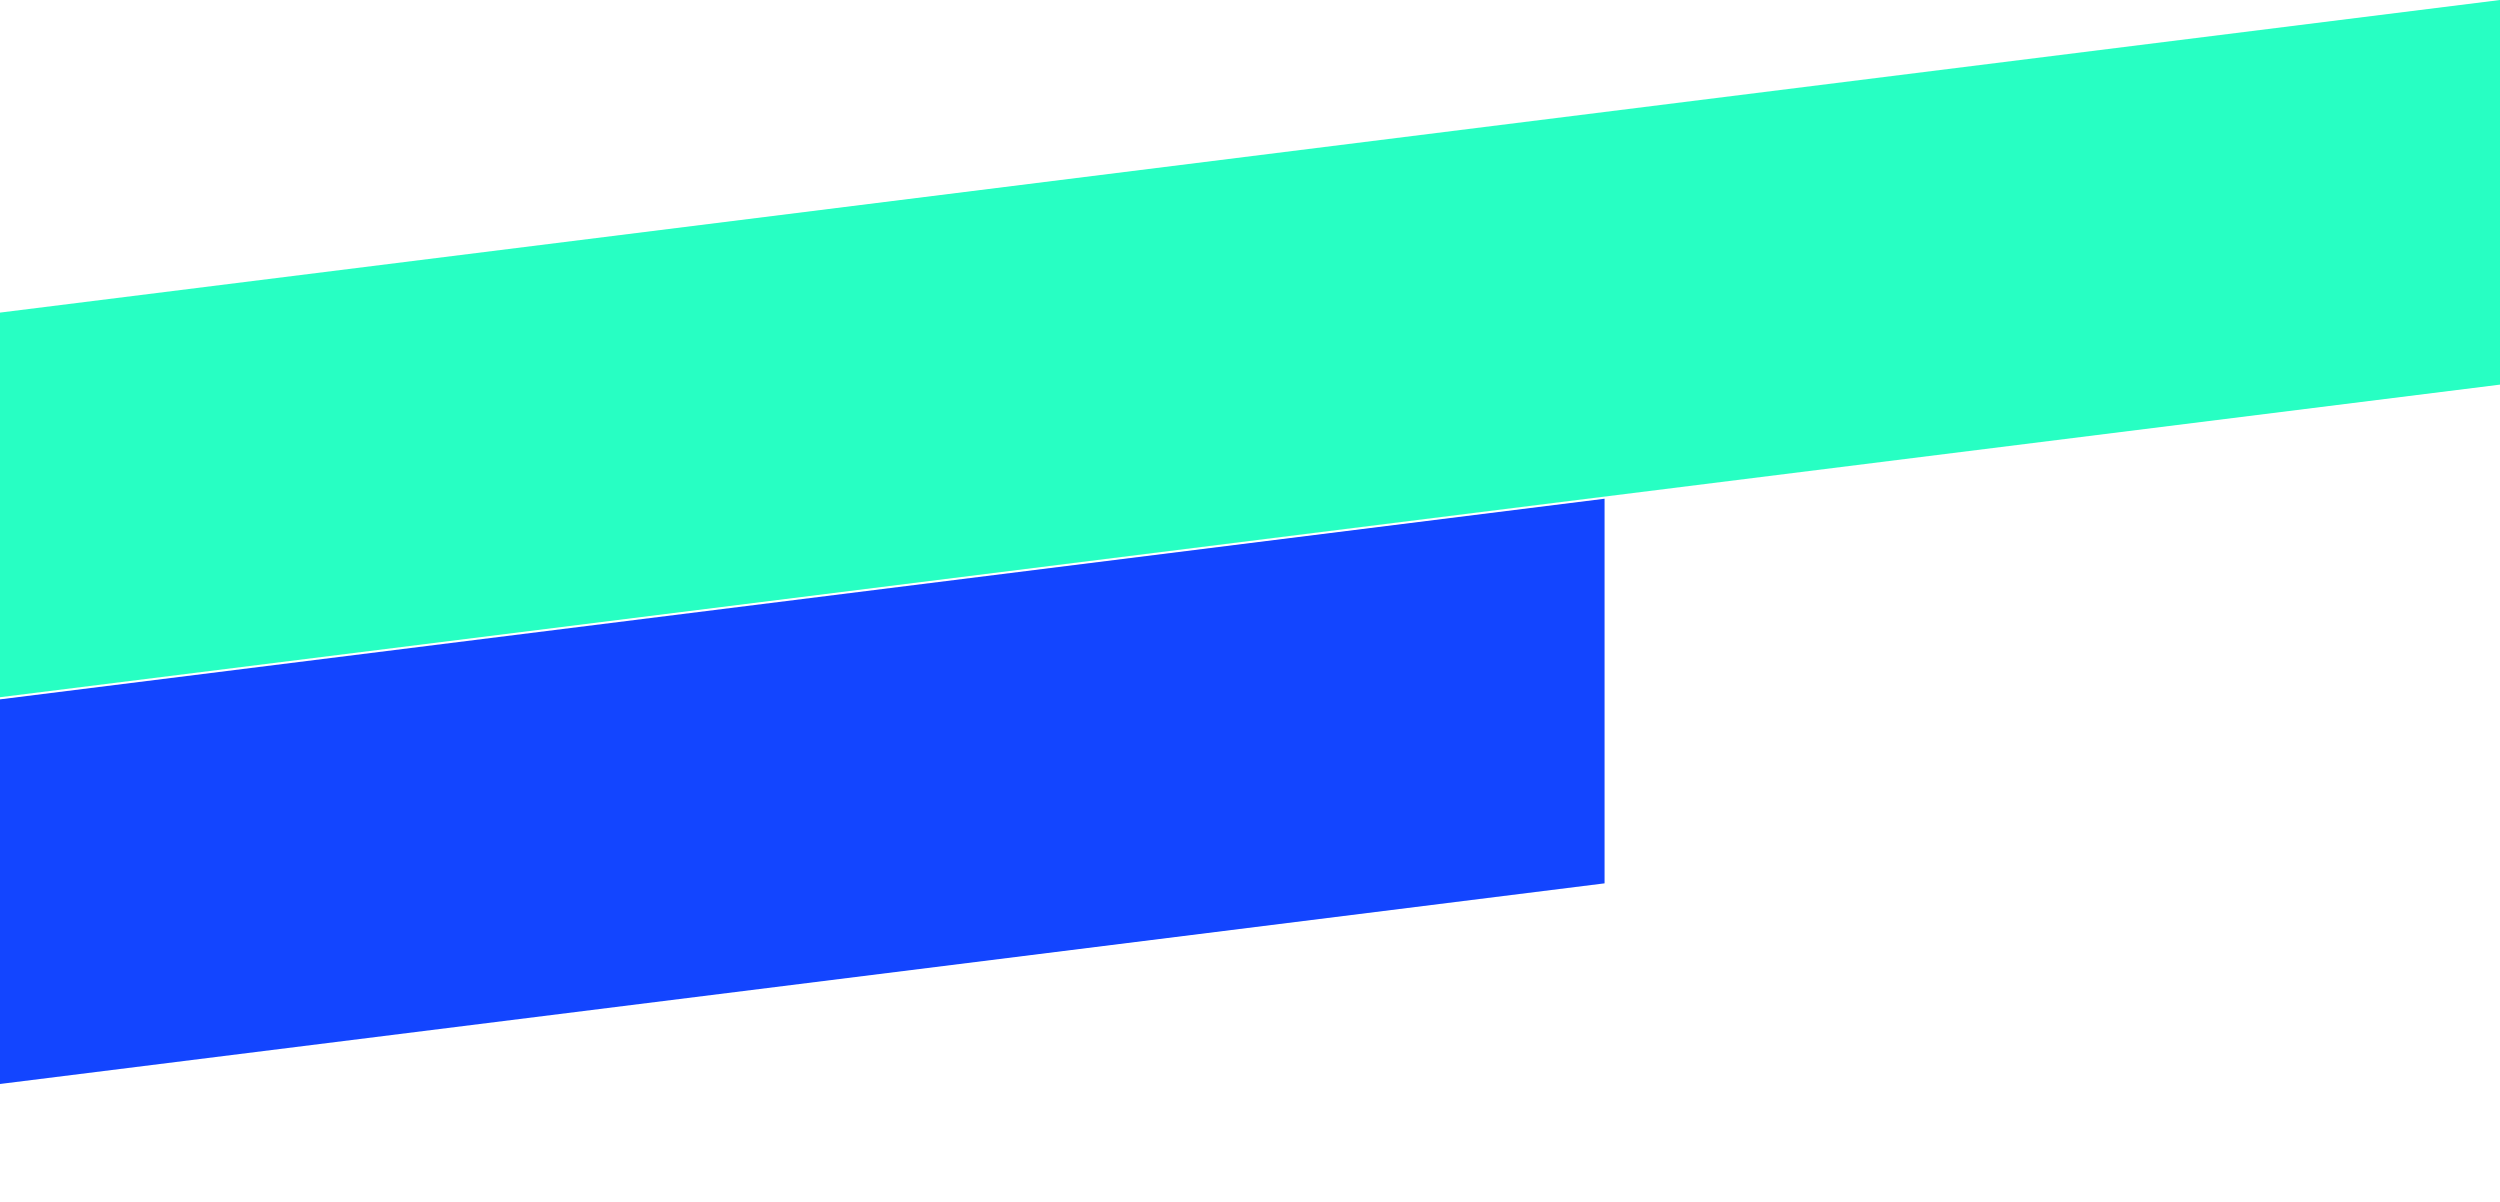
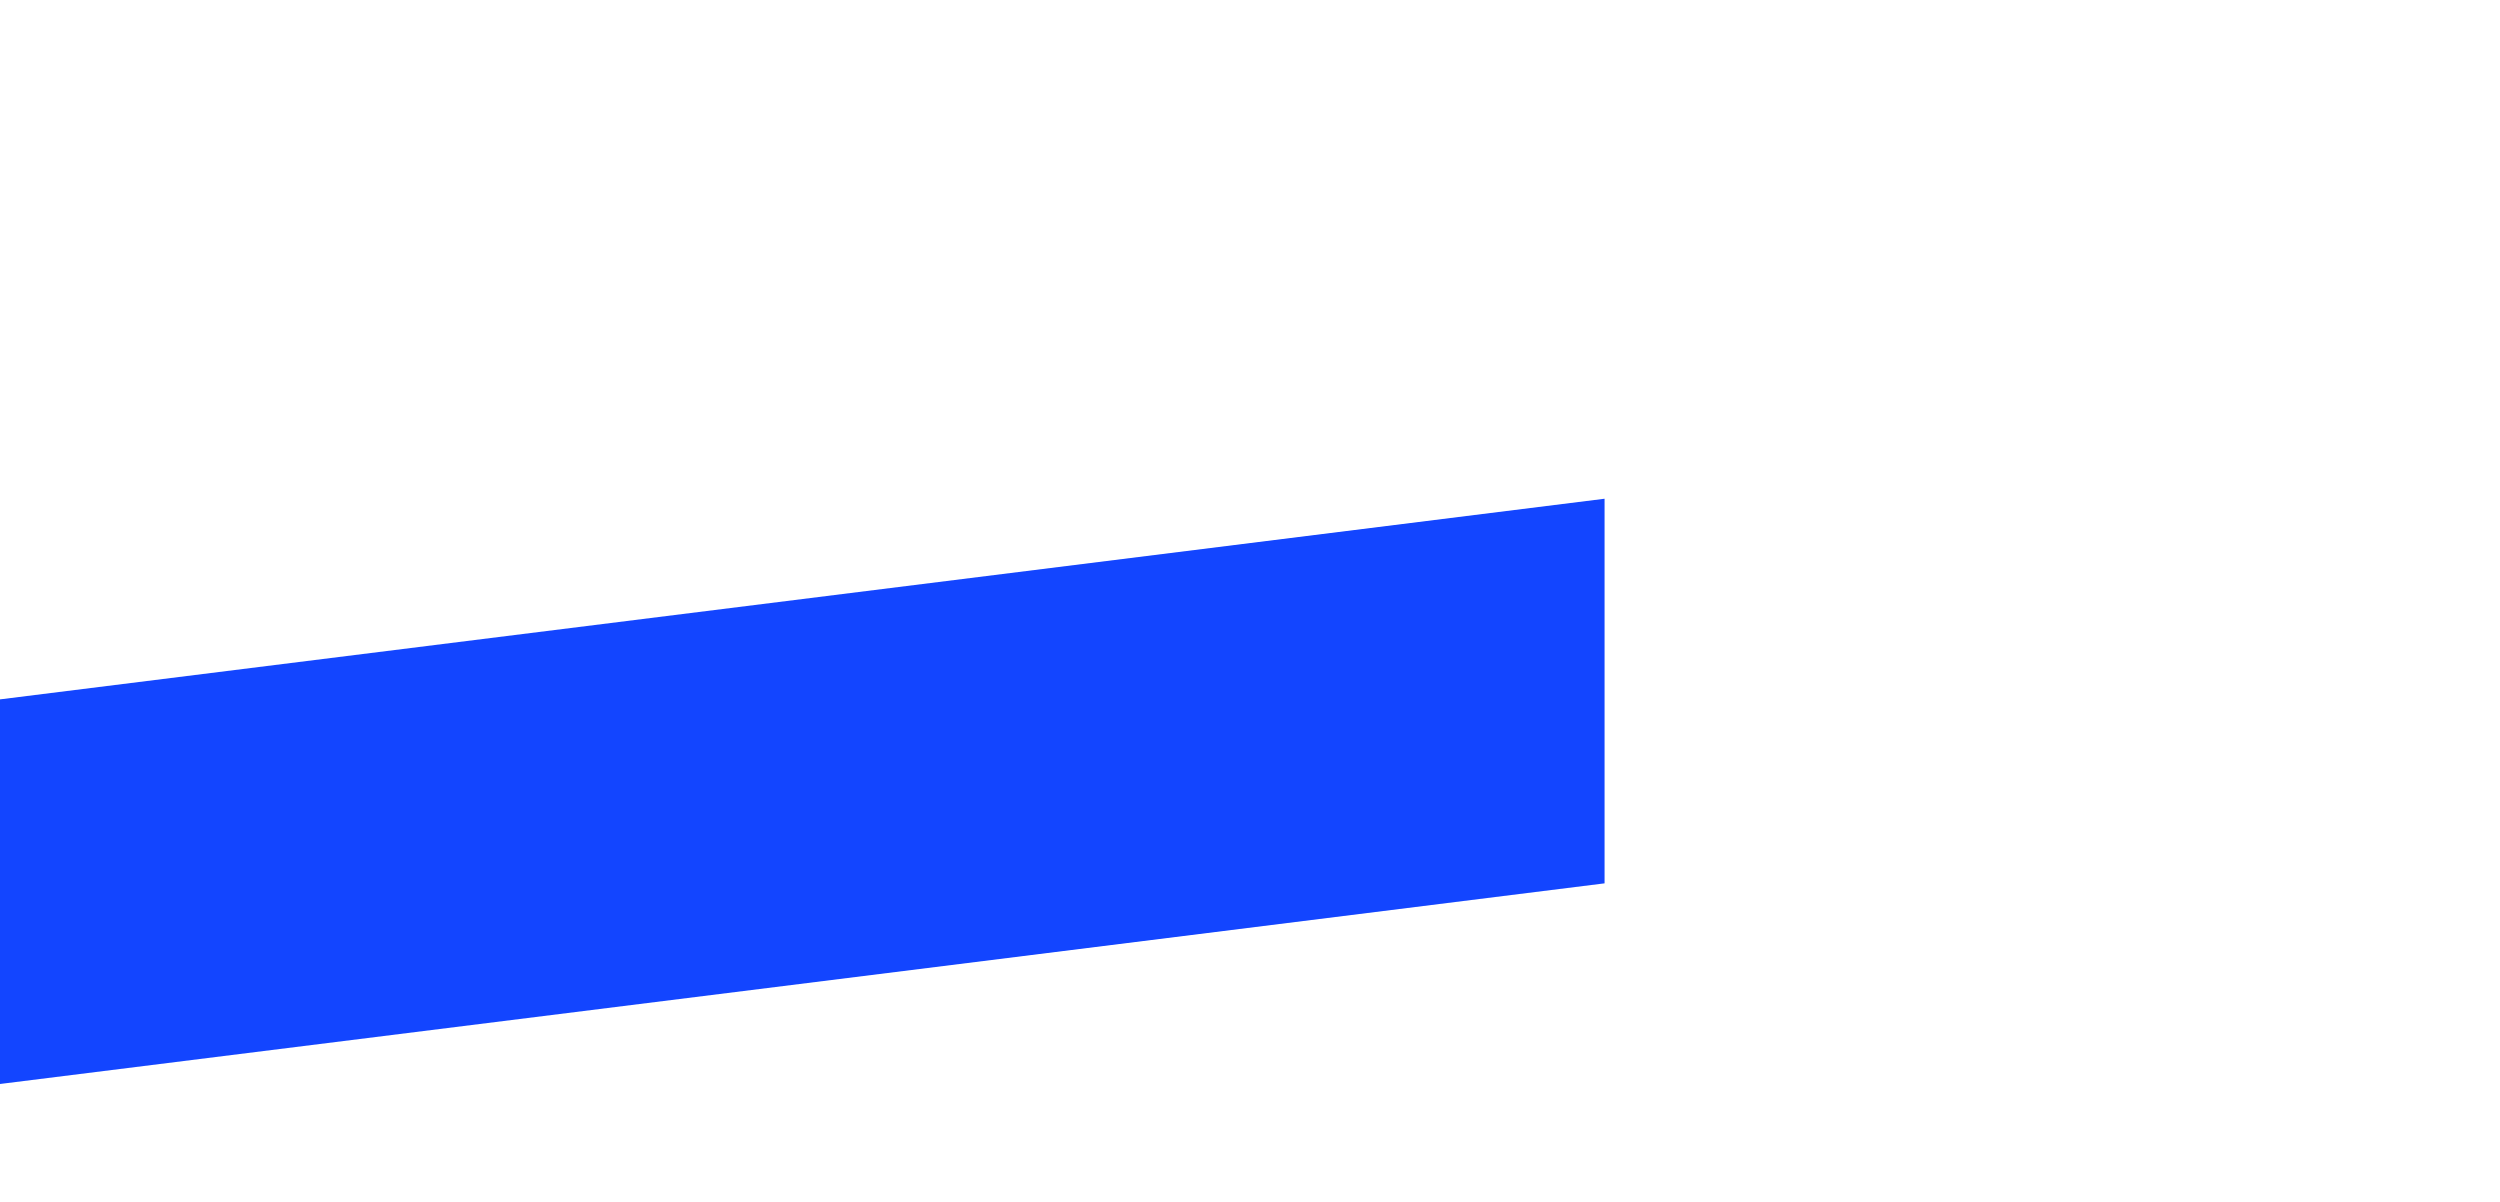
<svg xmlns="http://www.w3.org/2000/svg" width="416" height="200" viewBox="0 0 416 200" fill="none">
-   <path d="M-4 52.517L416 0V64L-4 116.517V52.517Z" fill="#27FFC3" />
  <path d="M-153 135.506L267 82.989V146.989L-153 199.506V135.506Z" fill="#1345FF" />
</svg>